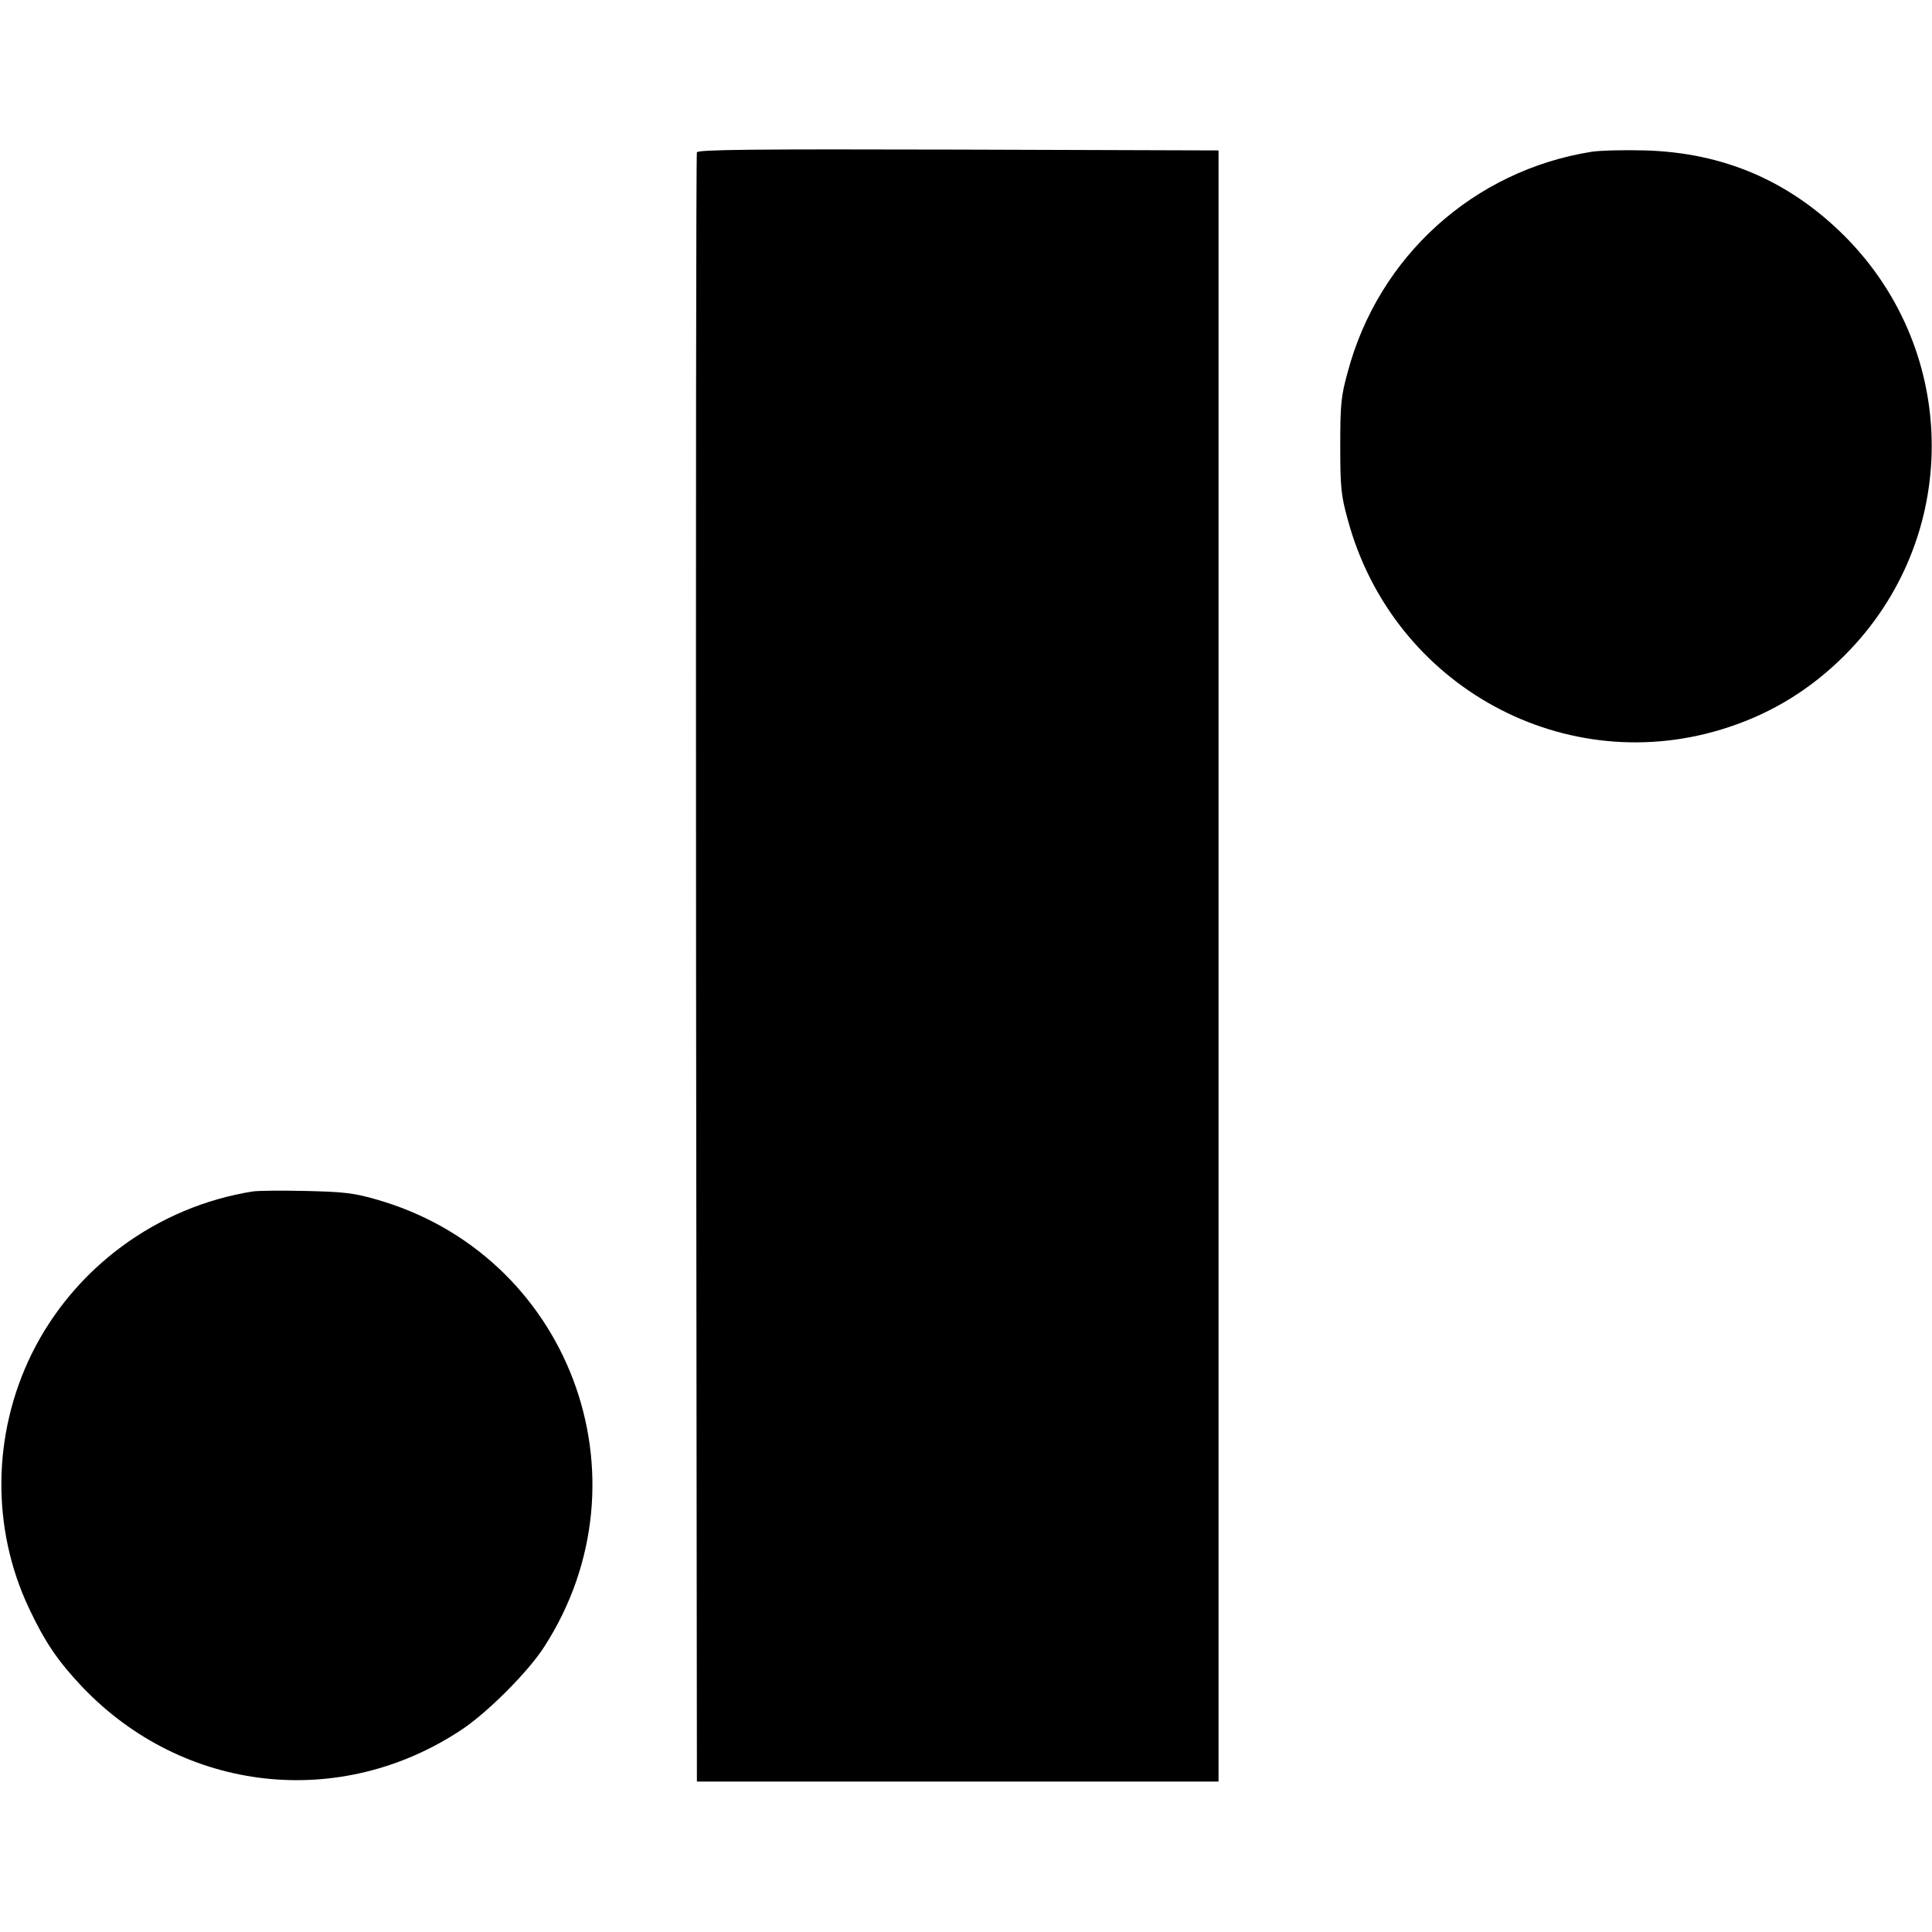
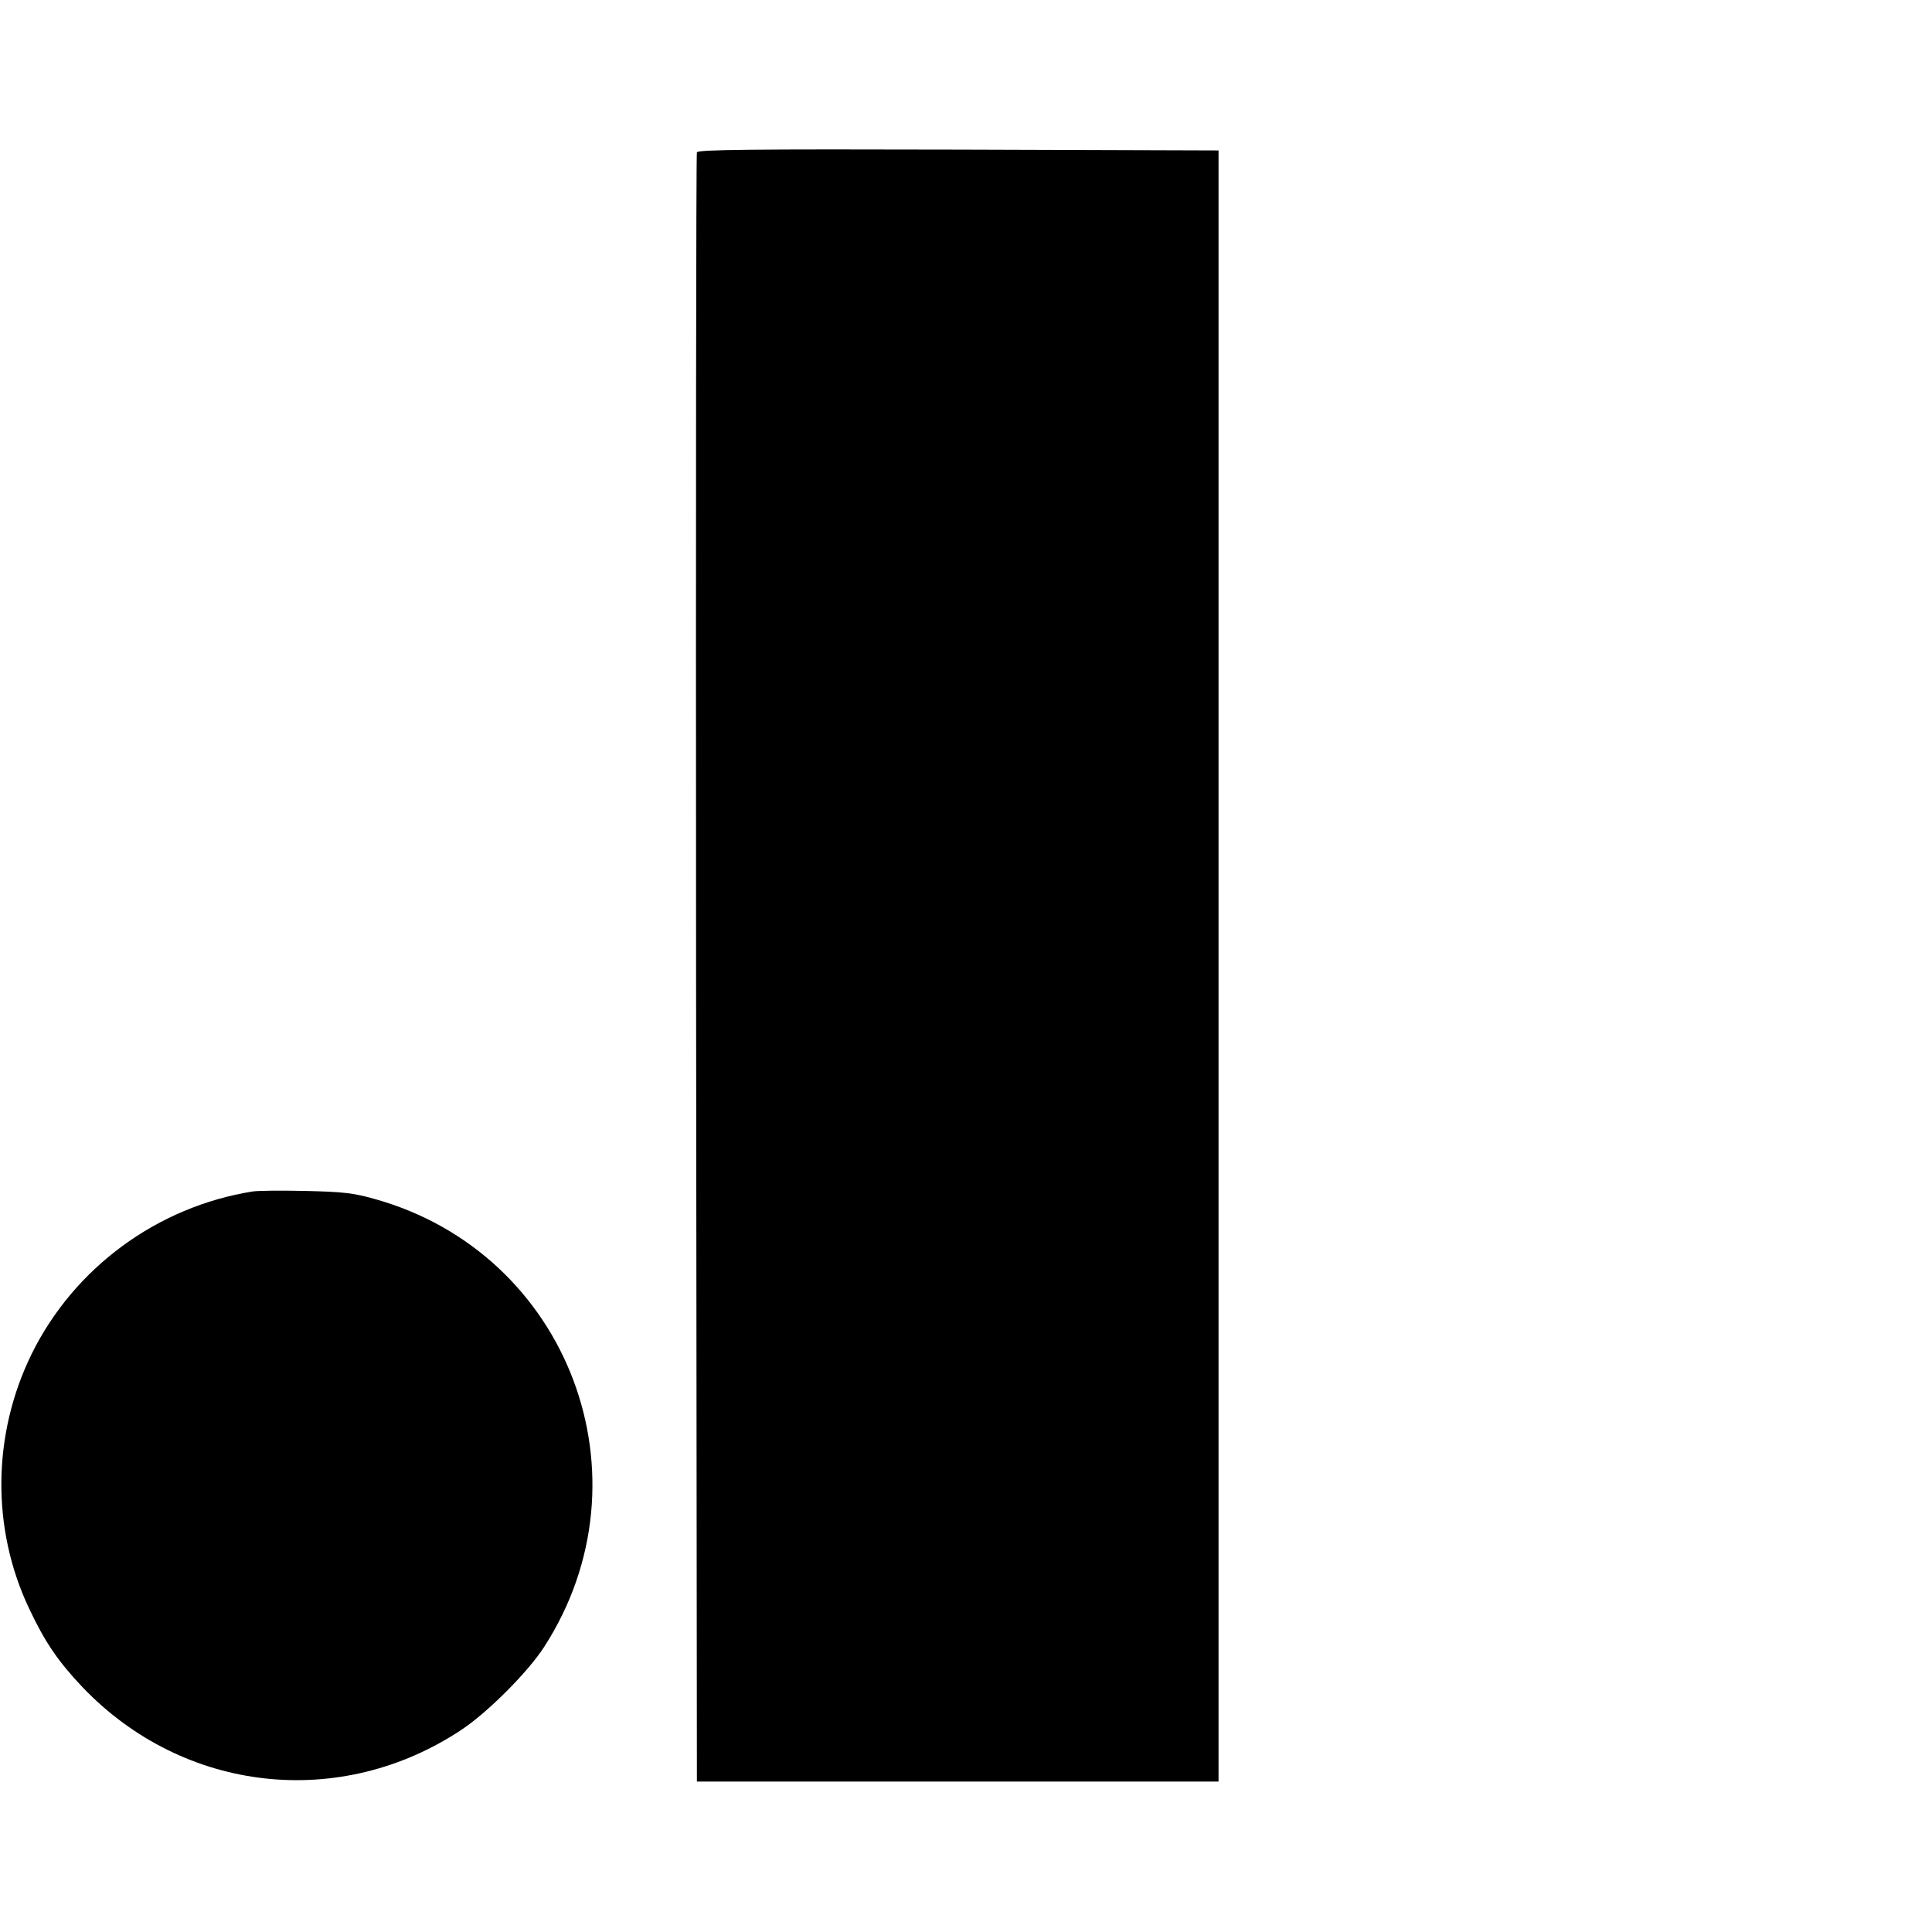
<svg xmlns="http://www.w3.org/2000/svg" version="1.0" width="700pt" height="700pt" viewBox="0 0 700 700" preserveAspectRatio="xMidYMid meet">
  <g transform="translate(0,700) scale(0.1,-0.1)" fill="#000000" stroke="none">
    <path d="M2525 6448 c-3 -7 -4 -1338 -3 -2958 l3 -2945 945 0 945 0 0 2955 0 2955 -943 3 c-749 2 -944 0 -947 -10z" />
-     <path d="M5766 6450 c-426 -68 -771 -378 -883 -798 -24 -87 -27 -115 -27 -267 0 -152 3 -180 27 -267 163 -606 793 -949 1382 -752 160 53 298 139 419 260 420 421 420 1096 0 1518 -200 200 -439 303 -724 311 -74 2 -162 0 -194 -5z" />
    <path d="M915 2683 c-345 -55 -646 -276 -800 -588 -143 -291 -147 -632 -10 -922 58 -123 105 -192 194 -286 366 -383 934 -447 1375 -153 94 63 238 207 297 298 397 614 90 1428 -614 1624 -77 22 -117 26 -252 29 -88 2 -173 1 -190 -2z" />
  </g>
</svg>